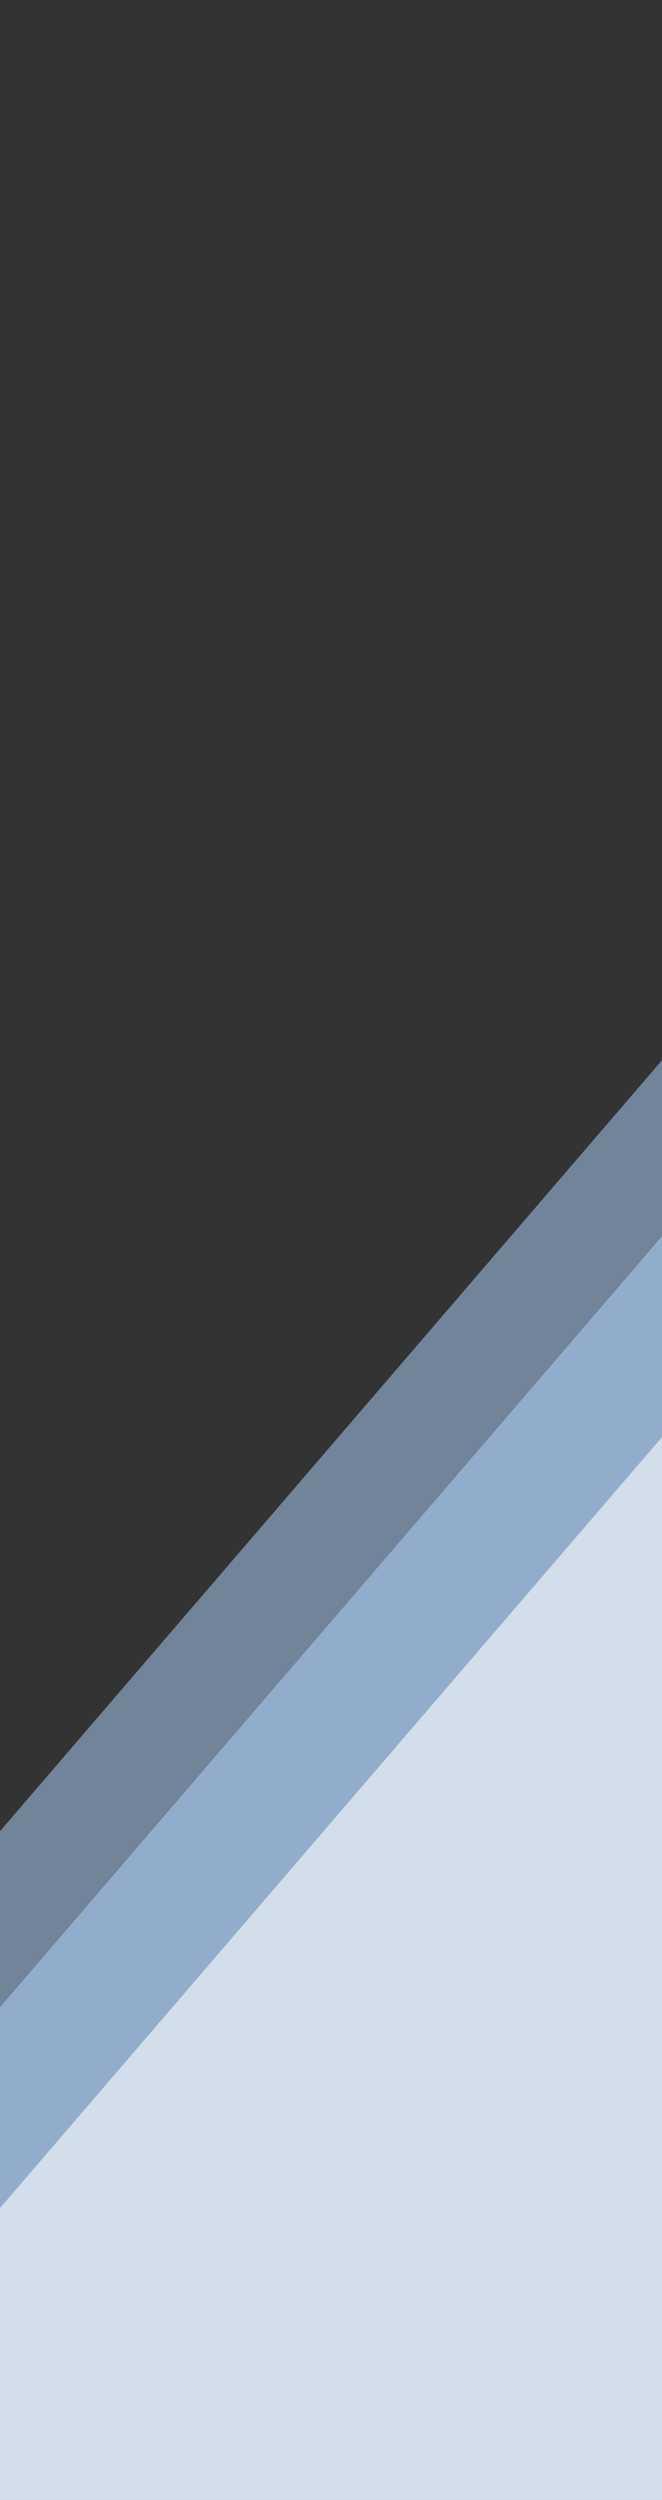
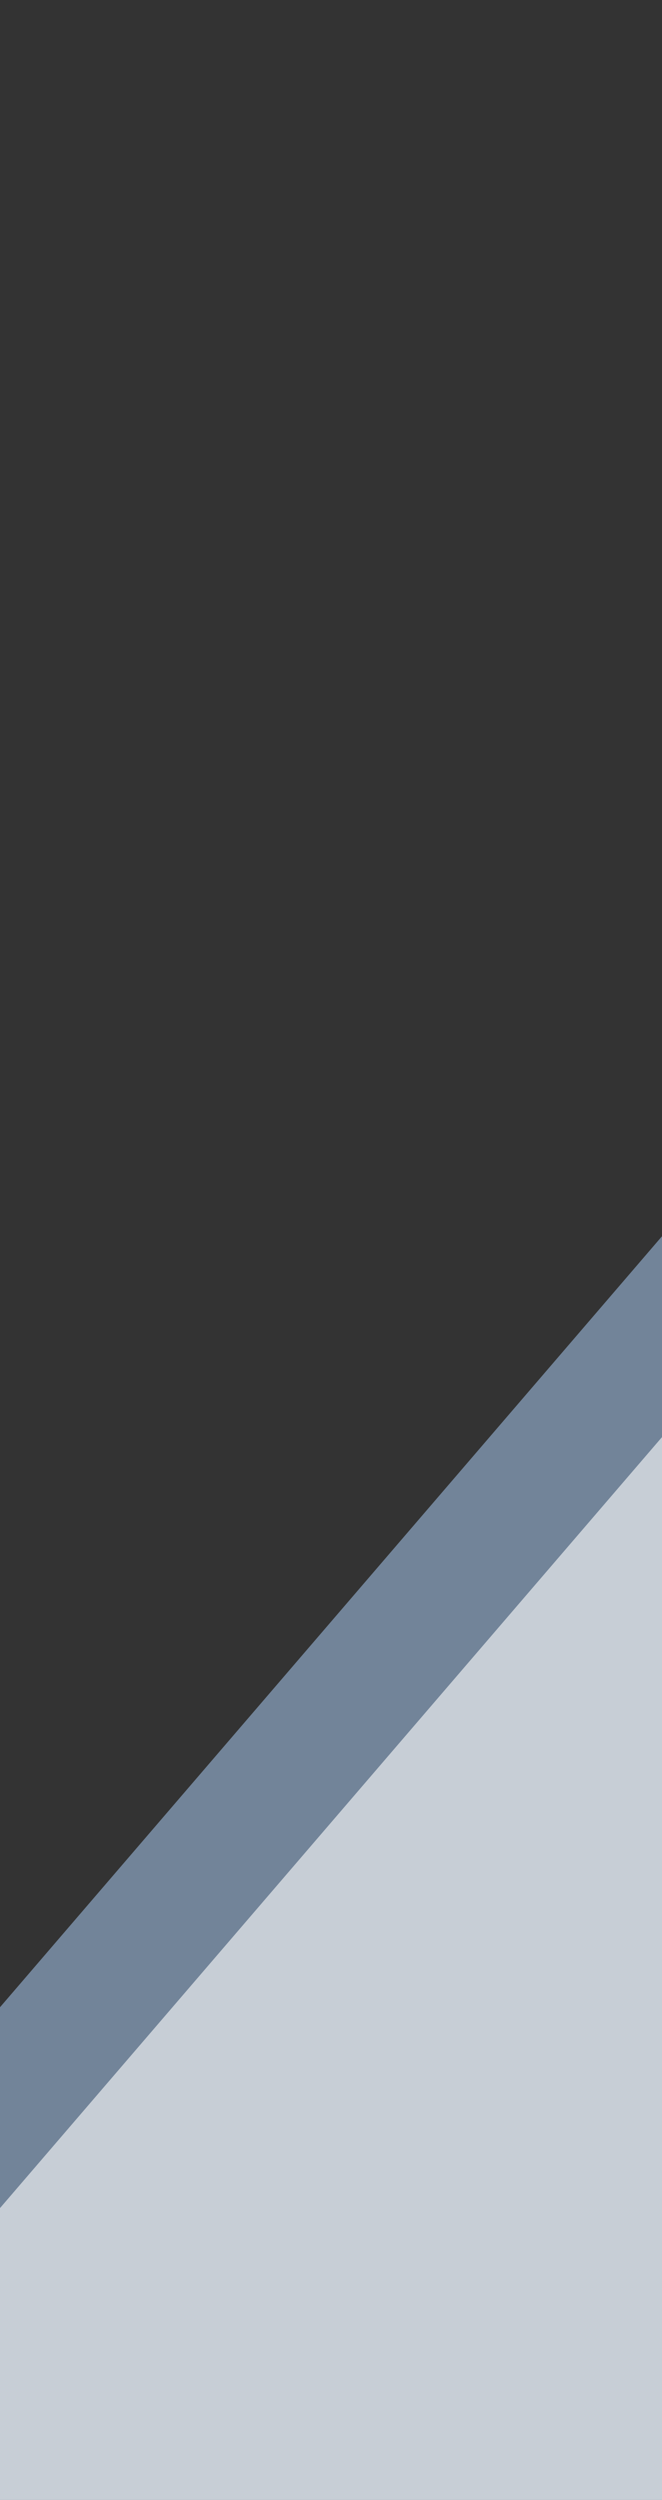
<svg xmlns="http://www.w3.org/2000/svg" width="350" height="1321" viewBox="0 0 350 1321" fill="none">
  <rect x="0" y="0" width="350" height="1321" fill="#333333" stroke="none" />
  <g clip-path="url(#clip0_310_4166)">
-     <path d="M1629.28 327L550.359 327L-304 1321.5H1629.28V327Z" fill="#B3D6FF" fill-opacity="0.5" />
    <path d="M1624.22 327H630.279L-224.08 1321.5H1624.22V327Z" fill="#B2D6FF" fill-opacity="0.5" />
    <path d="M1626.47 327H721.455L-132.903 1321.5H1626.47V327Z" fill="white" fill-opacity="0.6" />
  </g>
  <defs>
    <clipPath id="clip0_310_4166">
      <rect width="350" height="1321" fill="white" />
    </clipPath>
  </defs>
</svg>